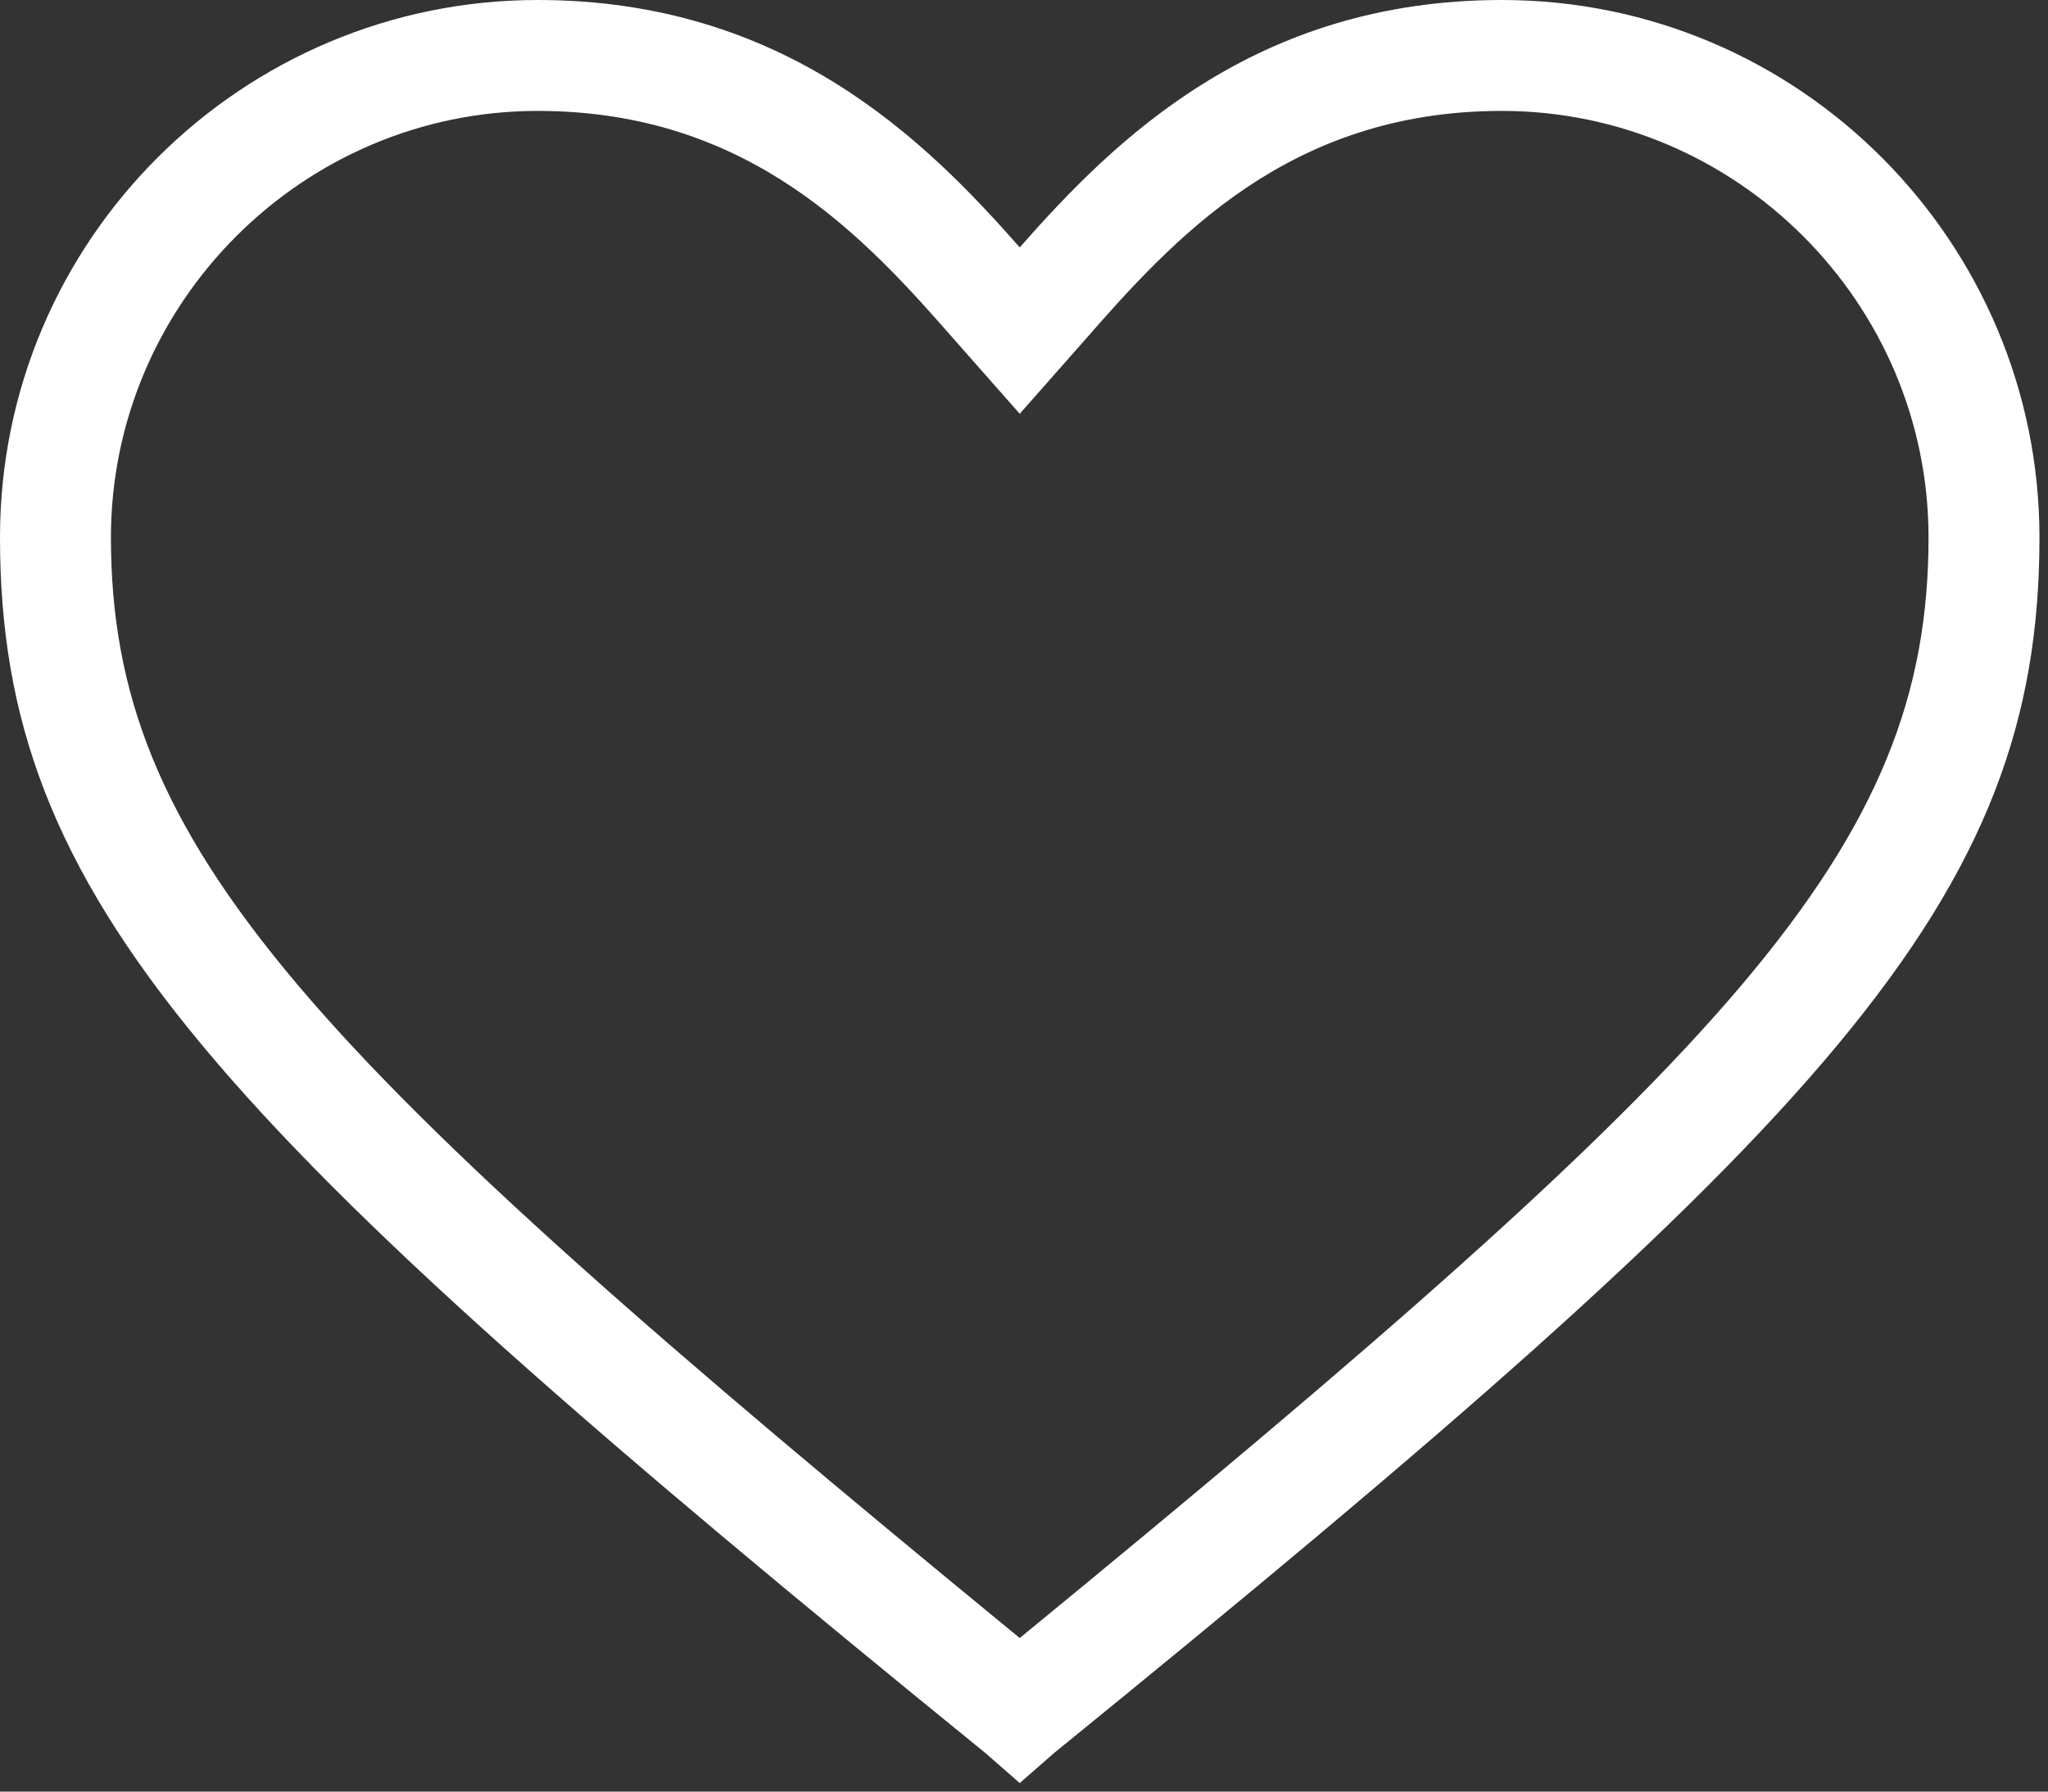
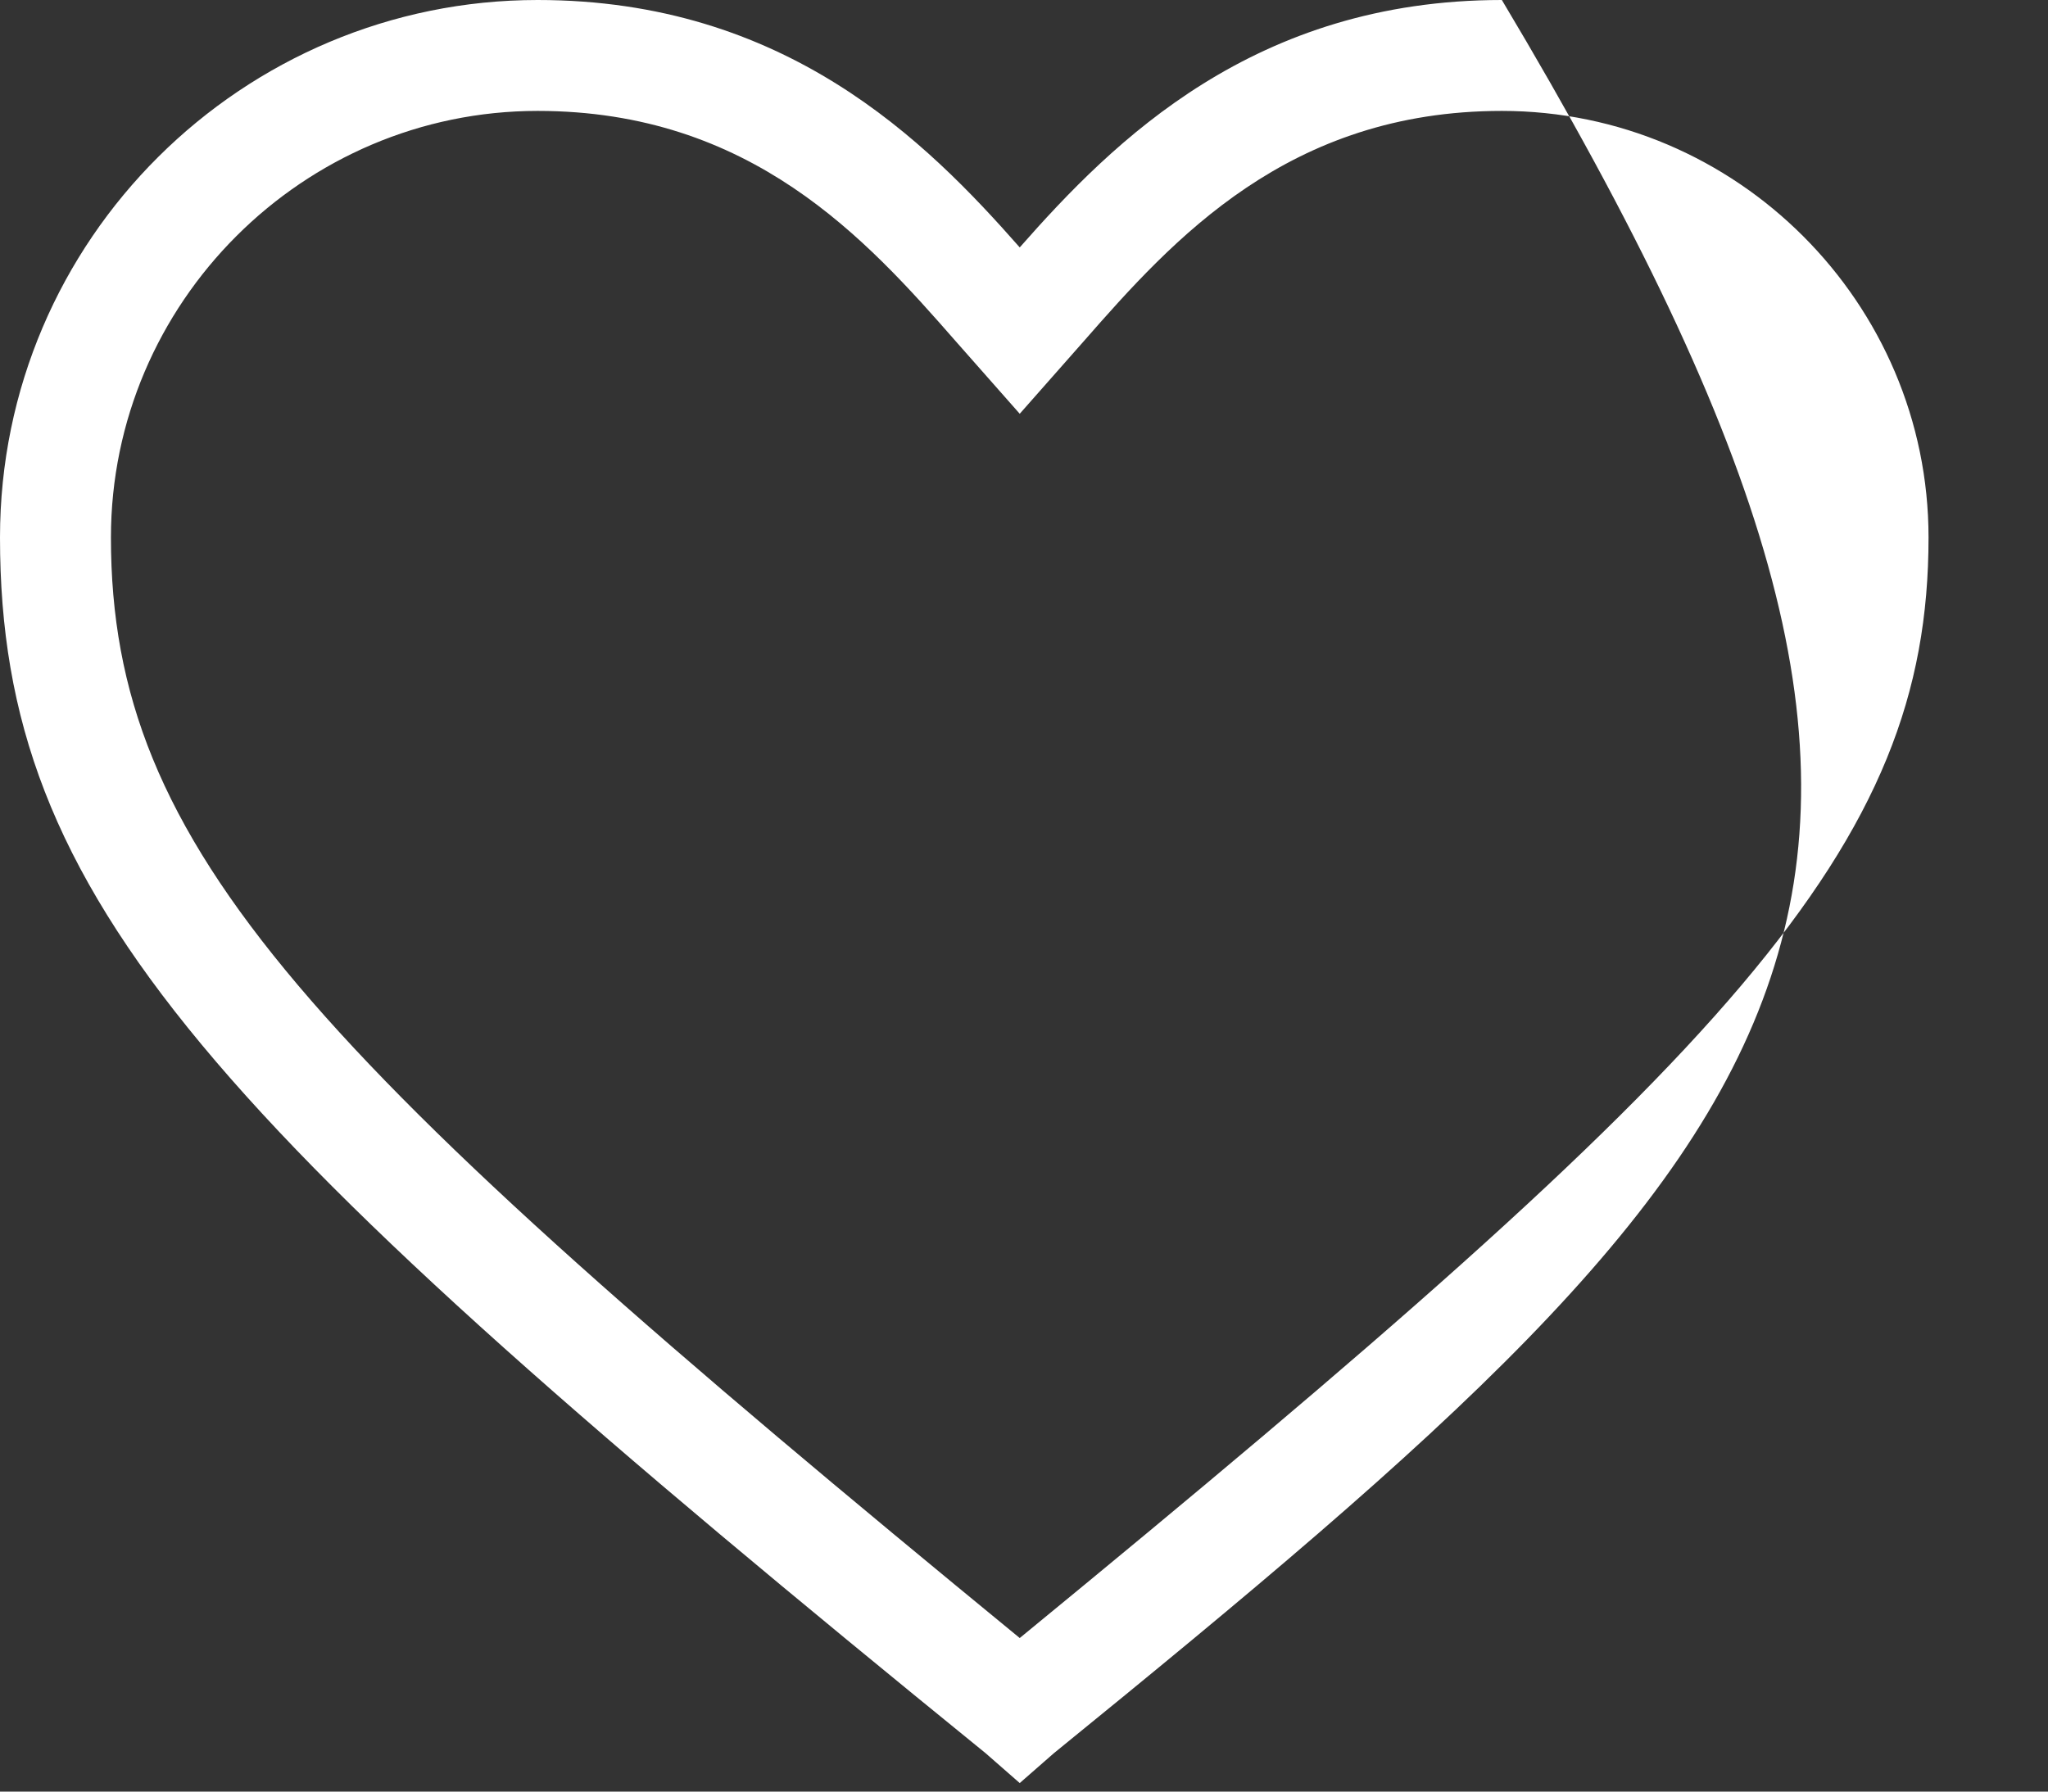
<svg xmlns="http://www.w3.org/2000/svg" width="48" height="42" viewBox="0 0 48 42" fill="none">
  <rect x="0" y="0" width="48" height="42" fill="#333333" stroke="none" />
-   <path d="M23.9 41.8L23.1 41.1C4.9 26.3 0 21.1 0 12.6C0 5.6 5.7 0 12.6 0C18.4 0 21.7 3.3 23.9 5.8C26.1 3.3 29.4 0 35.2 0C42.2 0 47.8 5.7 47.8 12.6C47.8 21.1 42.9 26.3 24.7 41.1L23.9 41.8ZM12.6 2.6C7.1 2.6 2.6 7.1 2.6 12.6C2.6 19.9 7.2 24.7 23.9 38.4C40.6 24.7 45.2 19.9 45.2 12.6C45.2 7.1 40.7 2.6 35.2 2.6C30.2 2.6 27.5 5.6 25.4 8L23.9 9.7L22.4 8C20.3 5.6 17.6 2.6 12.6 2.6Z" fill="white" />
+   <path d="M23.9 41.8L23.1 41.1C4.9 26.3 0 21.1 0 12.6C0 5.6 5.7 0 12.6 0C18.4 0 21.7 3.3 23.9 5.8C26.1 3.3 29.4 0 35.2 0C47.8 21.1 42.9 26.3 24.7 41.1L23.9 41.8ZM12.6 2.6C7.1 2.6 2.6 7.1 2.6 12.6C2.6 19.9 7.2 24.7 23.9 38.4C40.6 24.7 45.2 19.9 45.2 12.6C45.2 7.1 40.7 2.6 35.2 2.6C30.2 2.6 27.5 5.6 25.4 8L23.9 9.7L22.4 8C20.3 5.6 17.6 2.6 12.6 2.6Z" fill="white" />
</svg>